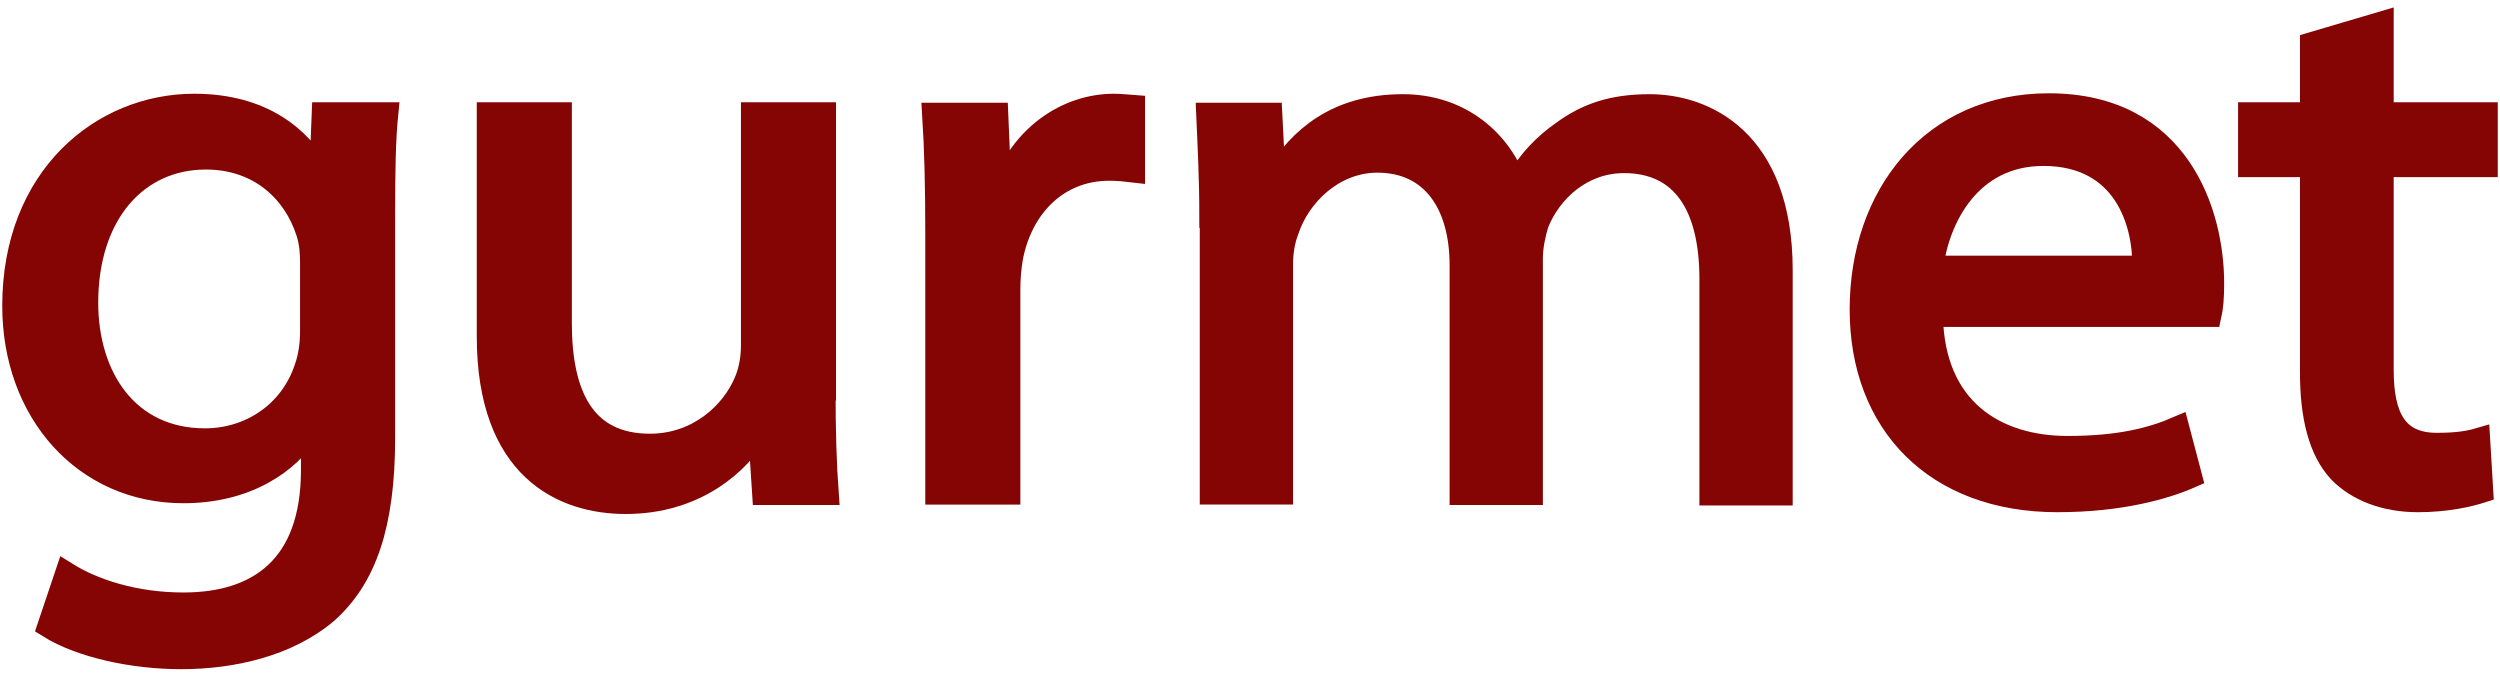
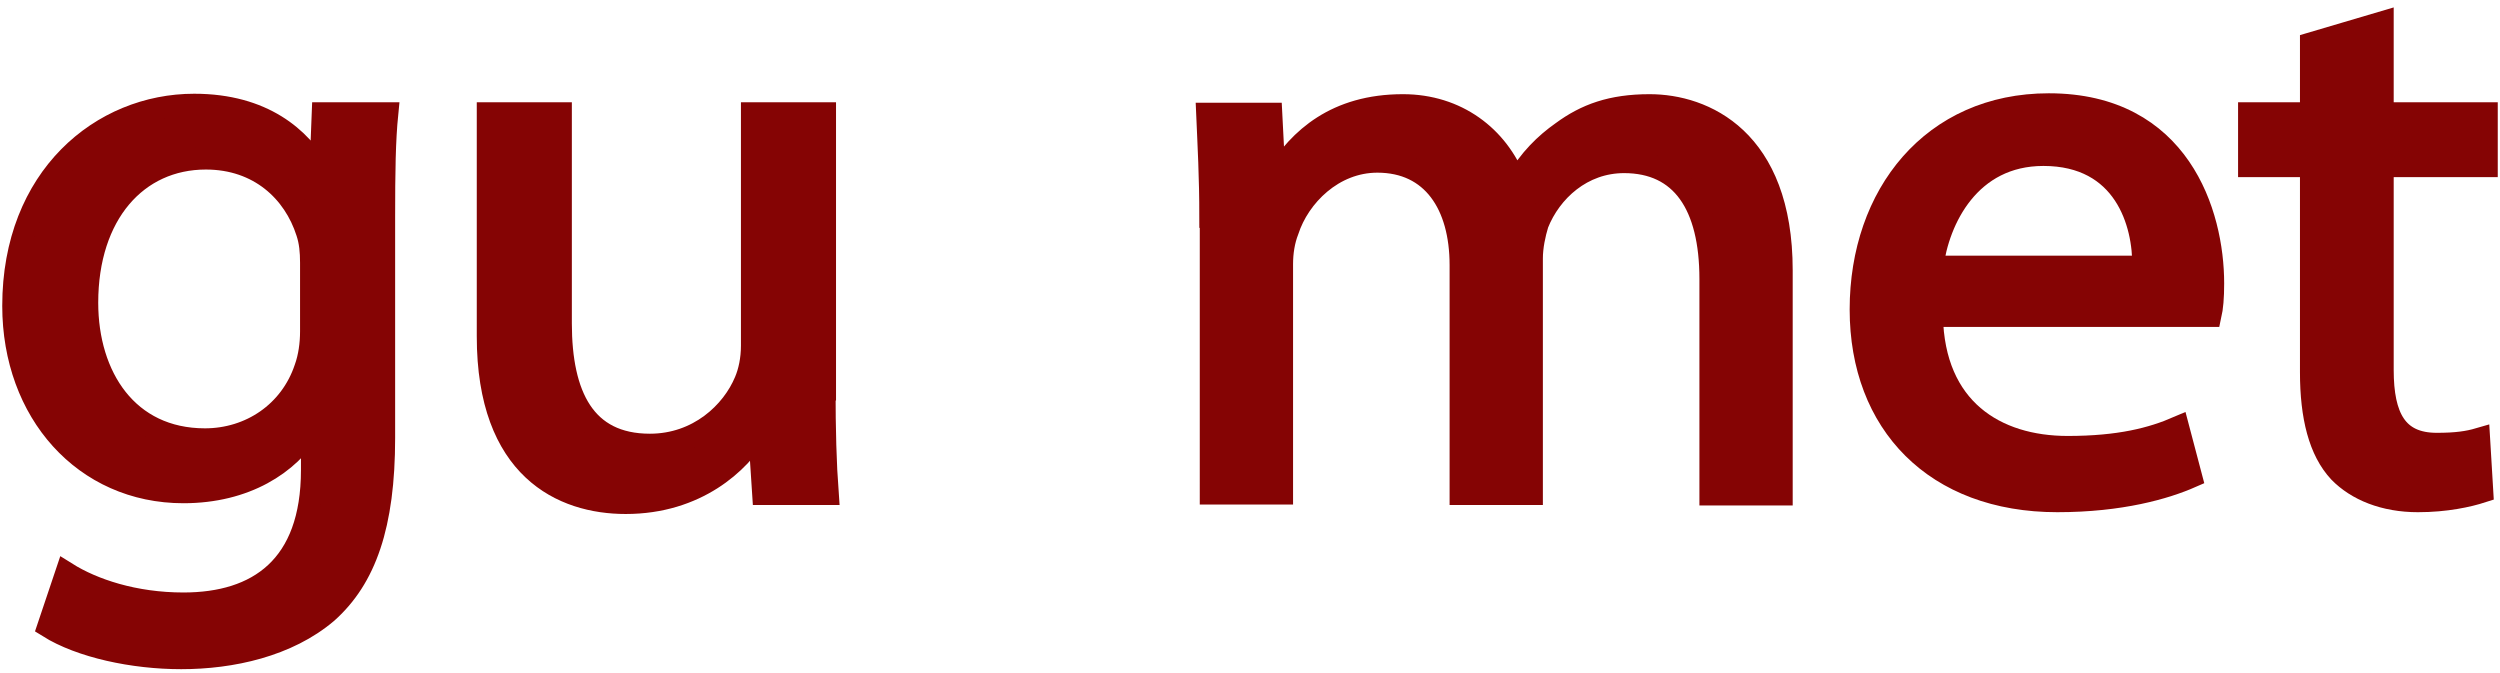
<svg xmlns="http://www.w3.org/2000/svg" version="1.1" id="Vrstva_1" x="0px" y="0px" viewBox="0 0 557.4 150" enable-background="new 0 0 557.4 150" xml:space="preserve">
  <g>
    <path fill="#850404" stroke="#850404" stroke-width="5" d="M85.6,97.6c0,19.6-4.2,31.3-12.7,38.9c-8.8,7.5-21.3,10.2-32.5,10.2   c-10.7,0-22.4-2.5-29.6-7l4-11.9c5.9,3.7,15.1,6.8,26.1,6.8c16.6,0,28.7-8.2,28.7-29.8v-9.3h-0.4c-4.8,7.9-14.5,14.2-28.3,14.2   C18.8,109.7,3,91.9,3,68.2c0-28.7,19.7-44.8,40.3-44.8c15.4,0,23.7,7.5,27.8,14.7h0.4L72,25.3h14.3c-0.6,6-0.7,13-0.7,23.1V97.6z    M69.4,58.6c0-2.5-0.2-4.7-0.9-6.8c-2.9-9.1-10.7-16.5-22.6-16.5c-15.4,0-26.5,12.4-26.5,32.2c0,16.5,9,30.5,26.3,30.5   c10.1,0,19.1-6,22.4-15.9c0.9-2.5,1.3-5.4,1.3-8.2V58.6z" />
    <path fill="#850404" stroke="#850404" stroke-width="5" d="M183.8,86.8c0,8.9,0.2,16.6,0.7,23.3h-14.3l-0.9-13.8h-0.4   c-4,6.8-13.6,15.8-29.4,15.8c-14,0-30.7-7.5-30.7-37.1V25.3H125v46.8c0,16.1,5.3,27.1,19.9,27.1c10.8,0,18.4-7.2,21.3-14.2   c0.9-2.1,1.5-4.9,1.5-7.9V25.3h16.2V86.8z" />
-     <path fill="#850404" stroke="#850404" stroke-width="5" d="M208.8,51.8c0-10-0.2-18.6-0.7-26.4h14.2L223,42h0.6   c4-11.4,14-18.6,24.8-18.6c1.7,0,2.9,0.2,4.4,0.3v14.5c-1.7-0.2-3.3-0.4-5.5-0.4c-11.4,0-19.5,8.2-21.7,19.6   c-0.4,2.3-0.6,4.7-0.6,7.2v45.4h-16.2V51.8z" />
    <path fill="#850404" stroke="#850404" stroke-width="5" d="M269.9,48.3c0-8.9-0.4-15.9-0.7-22.9h14.2l0.7,13.7h0.6   c5-8.1,13.2-15.6,28.1-15.6c12,0,21.1,7,25,17h0.4c2.8-4.9,6.4-8.4,10.1-11c5.3-3.9,11-6,19.5-6c12,0,29.4,7.4,29.4,36.8v49.9   h-15.8v-48c0-16.5-6.4-26.1-19.3-26.1c-9.4,0-16.4,6.5-19.3,13.8c-0.7,2.3-1.3,5.1-1.3,7.7v52.5h-15.8v-51   c0-13.5-6.3-23.1-18.6-23.1c-9.9,0-17.5,7.7-20,15.4c-0.9,2.3-1.3,4.9-1.3,7.5v51.1h-15.8V48.3z" />
    <path fill="#850404" stroke="#850404" stroke-width="5" d="M430.7,70.5c0.4,20.7,14.2,29.2,30.3,29.2c11.6,0,18.8-1.9,24.6-4.4   l2.9,11c-5.7,2.5-15.6,5.4-29.8,5.4c-27.2,0-43.8-17.3-43.8-42.7c0-25.6,16-45.7,41.9-45.7c29.1,0,36.6,24.3,36.6,39.9   c0,3.2-0.2,5.4-0.6,7.2H430.7z M477.9,59.5c0.2-9.8-4.2-25-22.3-25c-16.5,0-23.5,14.4-24.8,25H477.9z" />
    <path fill="#850404" stroke="#850404" stroke-width="5" d="M531.2,5v20.3h23.2V37h-23.2v45.5c0,10.5,3.1,16.5,12.1,16.5   c4.4,0,7-0.4,9.4-1.1l0.7,11.7c-3.1,1-8.1,2.1-14.3,2.1c-7.5,0-13.6-2.5-17.5-6.5c-4.4-4.7-6.3-12.3-6.3-22.2V37h-13.8V25.3h13.8   V9.7L531.2,5z" />
  </g>
</svg>